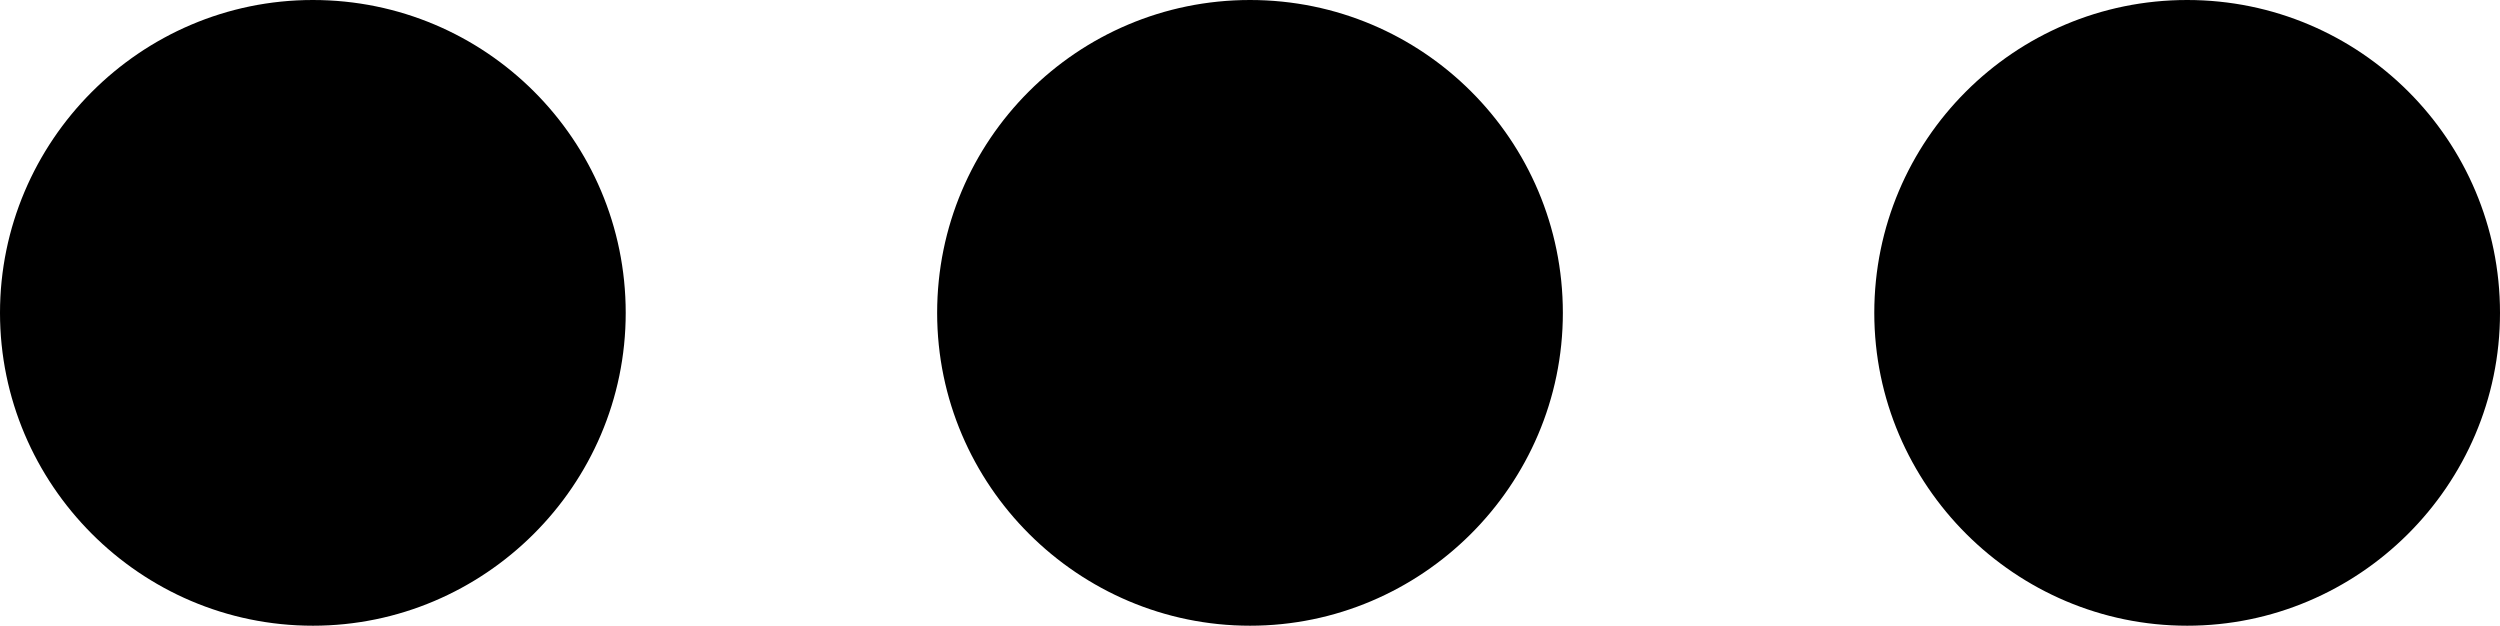
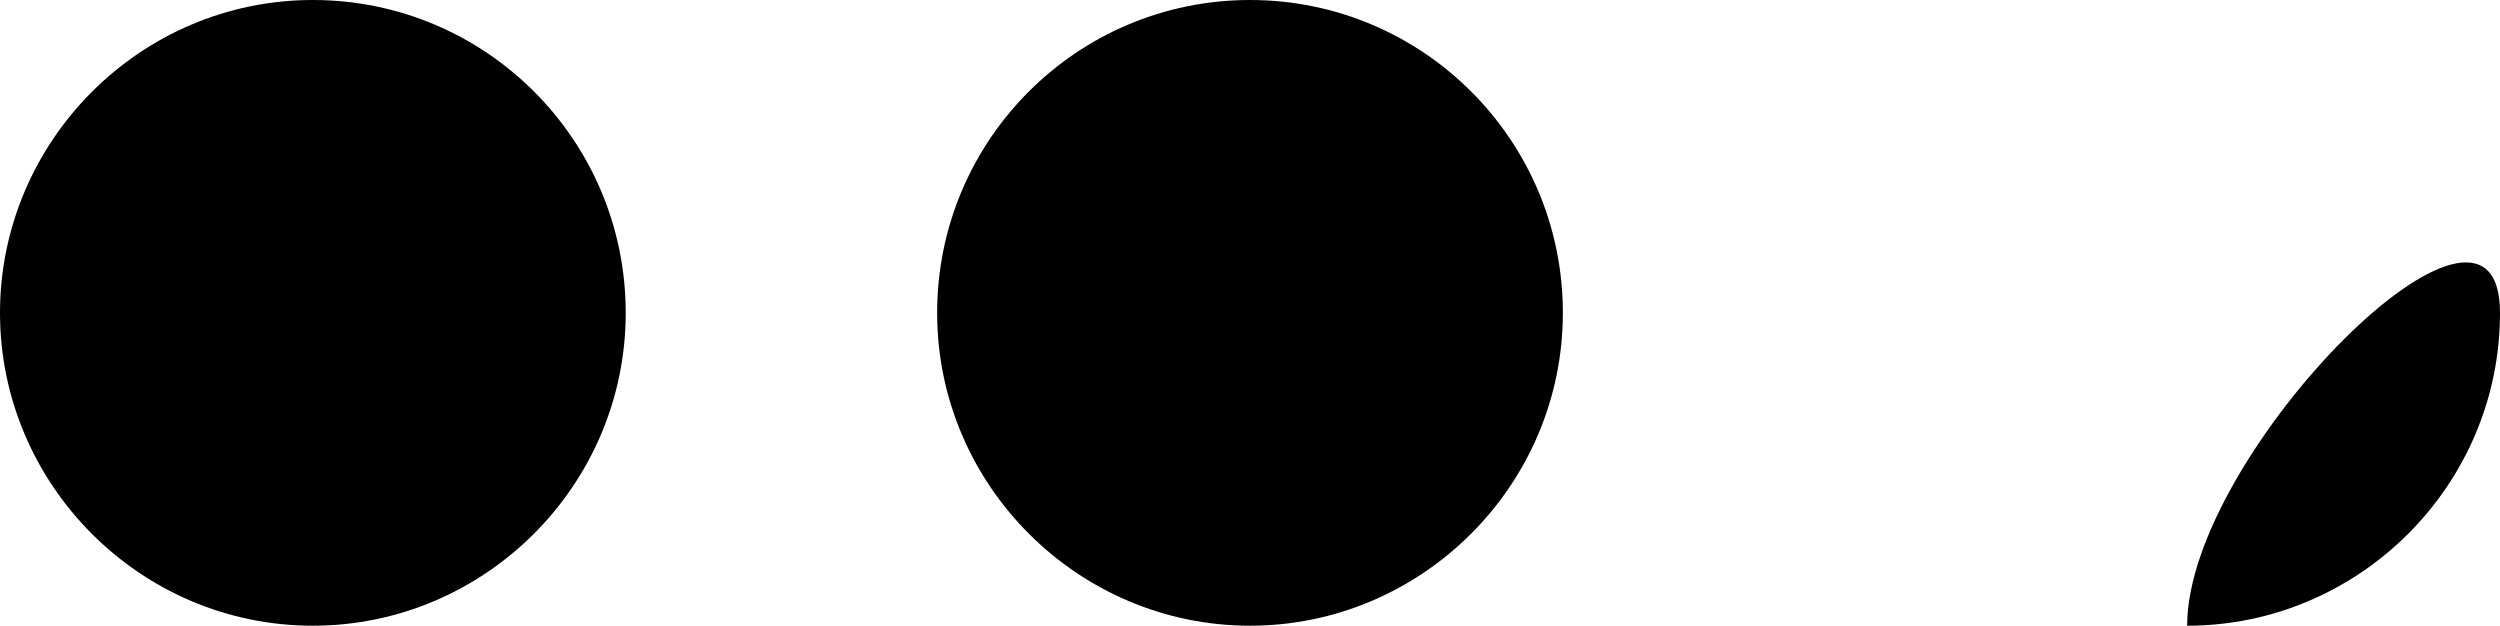
<svg xmlns="http://www.w3.org/2000/svg" viewBox="0 0 17.5 4.38" height="4.38" width="17.5" data-name="Layer 1" id="Layer_1">
-   <path d="M15.31,4.38c1.2,0,2.19-.98,2.19-2.19S16.52,0,15.31,0s-2.19.98-2.19,2.19.99,2.19,2.19,2.19M2.19,4.38c1.2,0,2.19-.98,2.19-2.19S3.4,0,2.19,0,0,.99,0,2.19s.98,2.19,2.19,2.19M8.75,4.38c1.2,0,2.19-.98,2.19-2.19S9.96,0,8.75,0s-2.19.98-2.19,2.19.99,2.19,2.19,2.19" />
+   <path d="M15.31,4.38c1.2,0,2.19-.98,2.19-2.19s-2.19.98-2.19,2.19.99,2.19,2.19,2.19M2.19,4.38c1.2,0,2.19-.98,2.19-2.19S3.4,0,2.19,0,0,.99,0,2.19s.98,2.19,2.19,2.19M8.75,4.38c1.2,0,2.19-.98,2.19-2.19S9.96,0,8.75,0s-2.19.98-2.19,2.19.99,2.19,2.19,2.19" />
</svg>